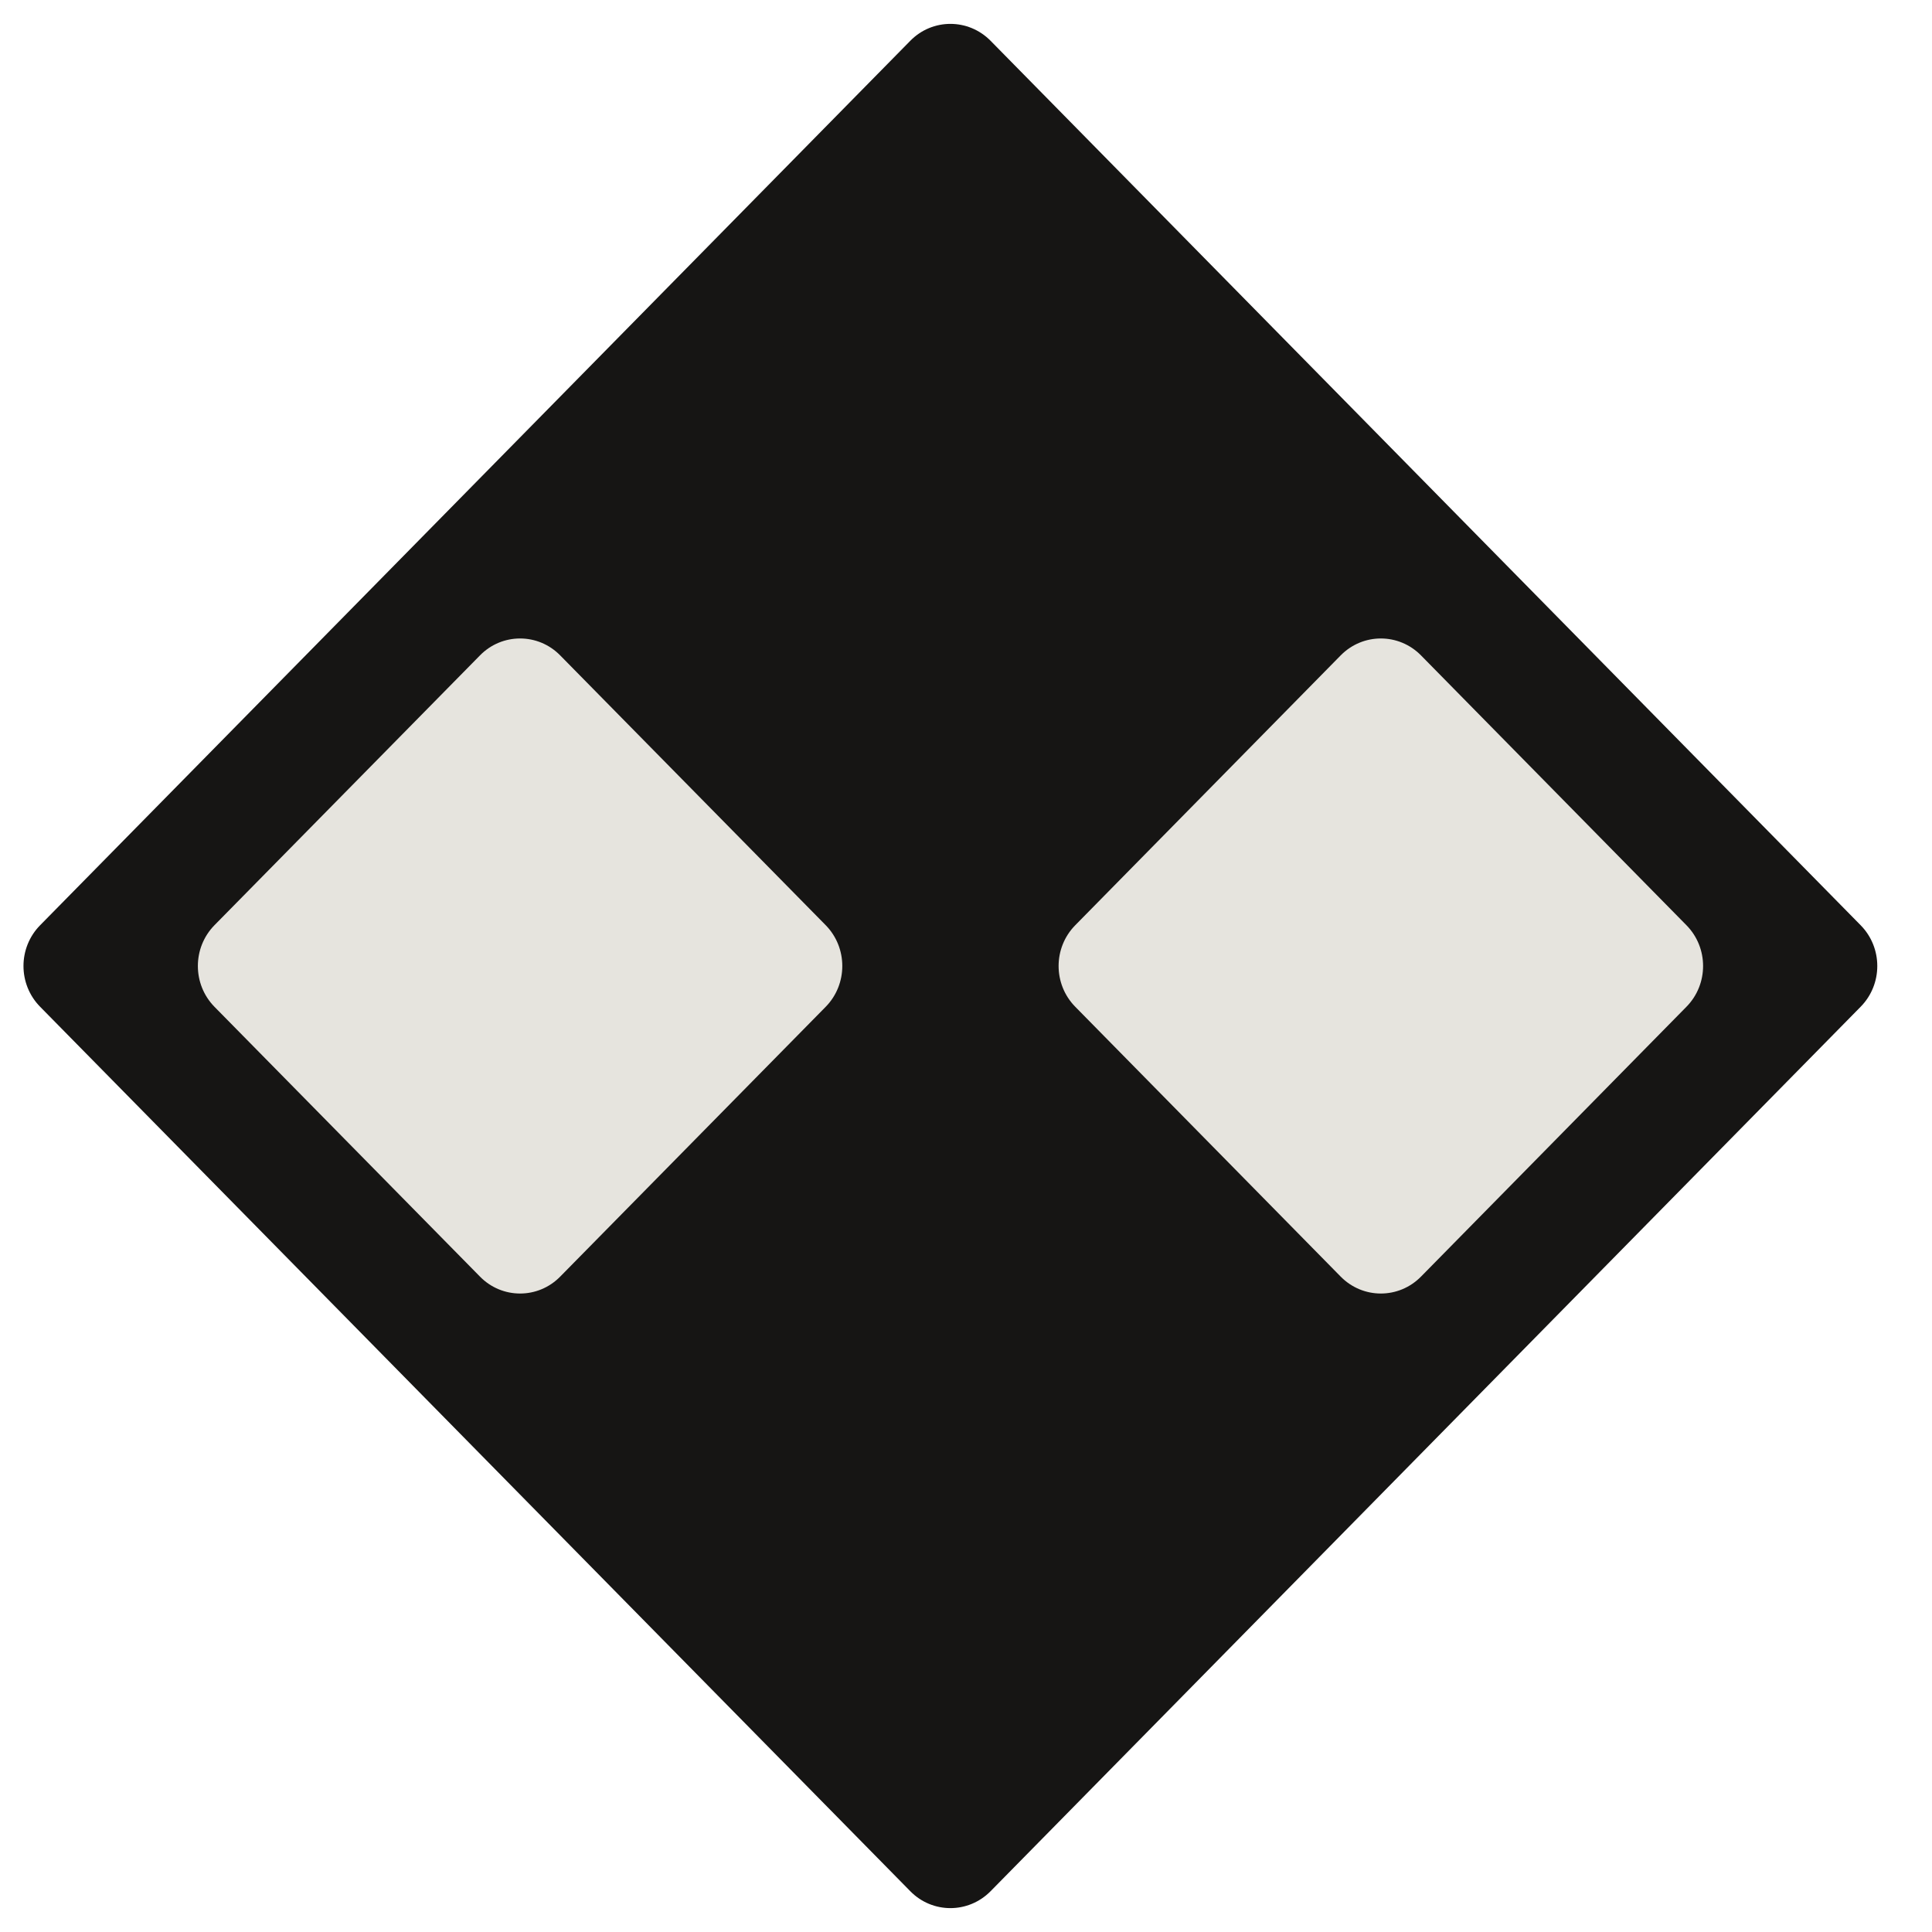
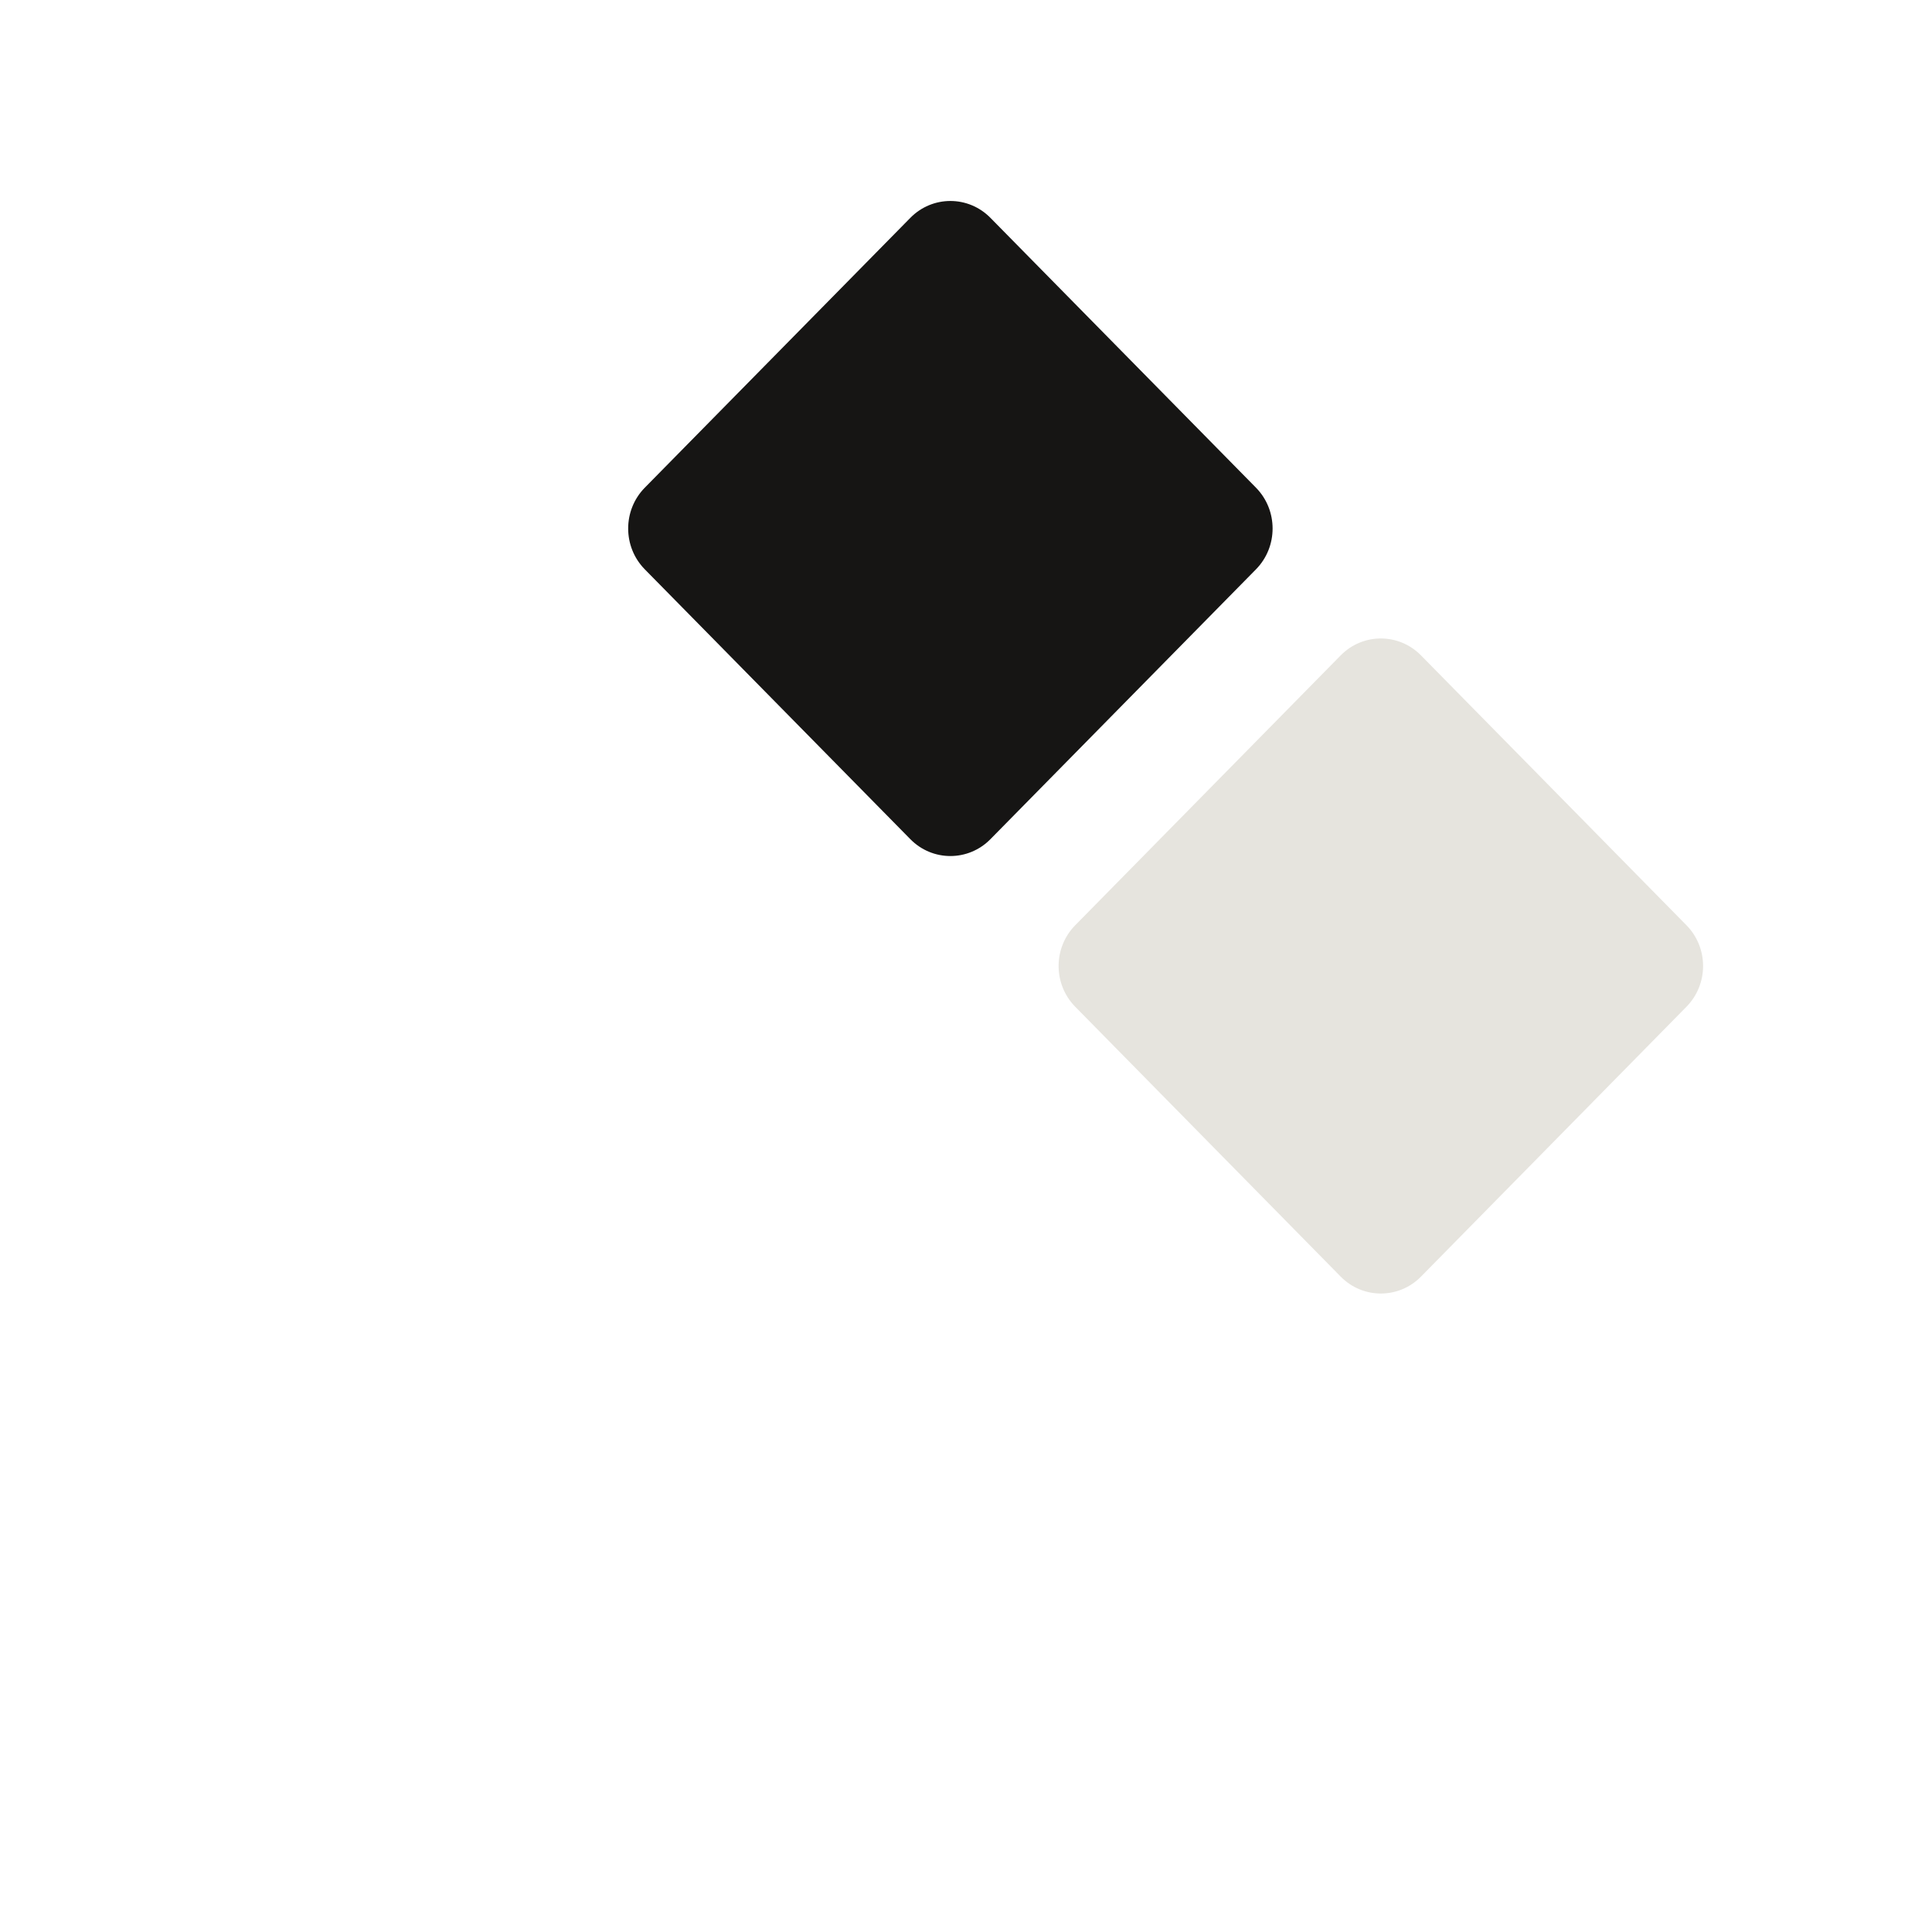
<svg xmlns="http://www.w3.org/2000/svg" width="18" height="18" viewBox="0 0 18 18" fill="none">
  <g clip-path="url(#clip0_210_2948)">
-     <path d="M9.229 17.62L17.335 9.38C17.542 9.17 17.542 8.83 17.335 8.62L9.229 0.38C9.022 0.17 8.687 0.17 8.481 0.38L0.374 8.62C0.167 8.83 0.167 9.17 0.374 9.38L8.481 17.62C8.687 17.83 9.022 17.83 9.229 17.62Z" fill="#161514" />
    <path d="M11.702 4.544L9.228 2.03C9.022 1.82 8.687 1.82 8.481 2.03L6.007 4.544C5.801 4.754 5.801 5.094 6.007 5.304L8.481 7.818C8.687 8.028 9.022 8.028 9.228 7.818L11.702 5.304C11.908 5.094 11.908 4.754 11.702 4.544Z" fill="#161514" />
-     <path d="M11.703 12.695L9.229 10.181C9.023 9.971 8.688 9.971 8.482 10.181L6.008 12.695C5.802 12.905 5.802 13.245 6.008 13.455L8.482 15.969C8.688 16.179 9.023 16.179 9.229 15.969L11.703 13.455C11.909 13.245 11.909 12.905 11.703 12.695Z" fill="#161514" />
    <path d="M13.239 11.894L15.712 9.38C15.919 9.17 15.919 8.83 15.712 8.62L13.239 6.106C13.032 5.896 12.698 5.896 12.491 6.106L10.018 8.62C9.811 8.83 9.811 9.17 10.018 9.38L12.491 11.894C12.698 12.104 13.032 12.104 13.239 11.894Z" fill="#E6E4DE" />
-     <path d="M5.219 11.894L7.693 9.38C7.899 9.17 7.899 8.83 7.693 8.62L5.219 6.106C5.013 5.896 4.678 5.896 4.472 6.106L1.998 8.62C1.792 8.83 1.792 9.17 1.998 9.38L4.472 11.894C4.678 12.104 5.013 12.104 5.219 11.894Z" fill="#E6E4DE" />
  </g>
  <defs>
    <clipPath id="clip0_210_2948">
      <rect width="18" height="18" fill="white" />
    </clipPath>
  </defs>
</svg>